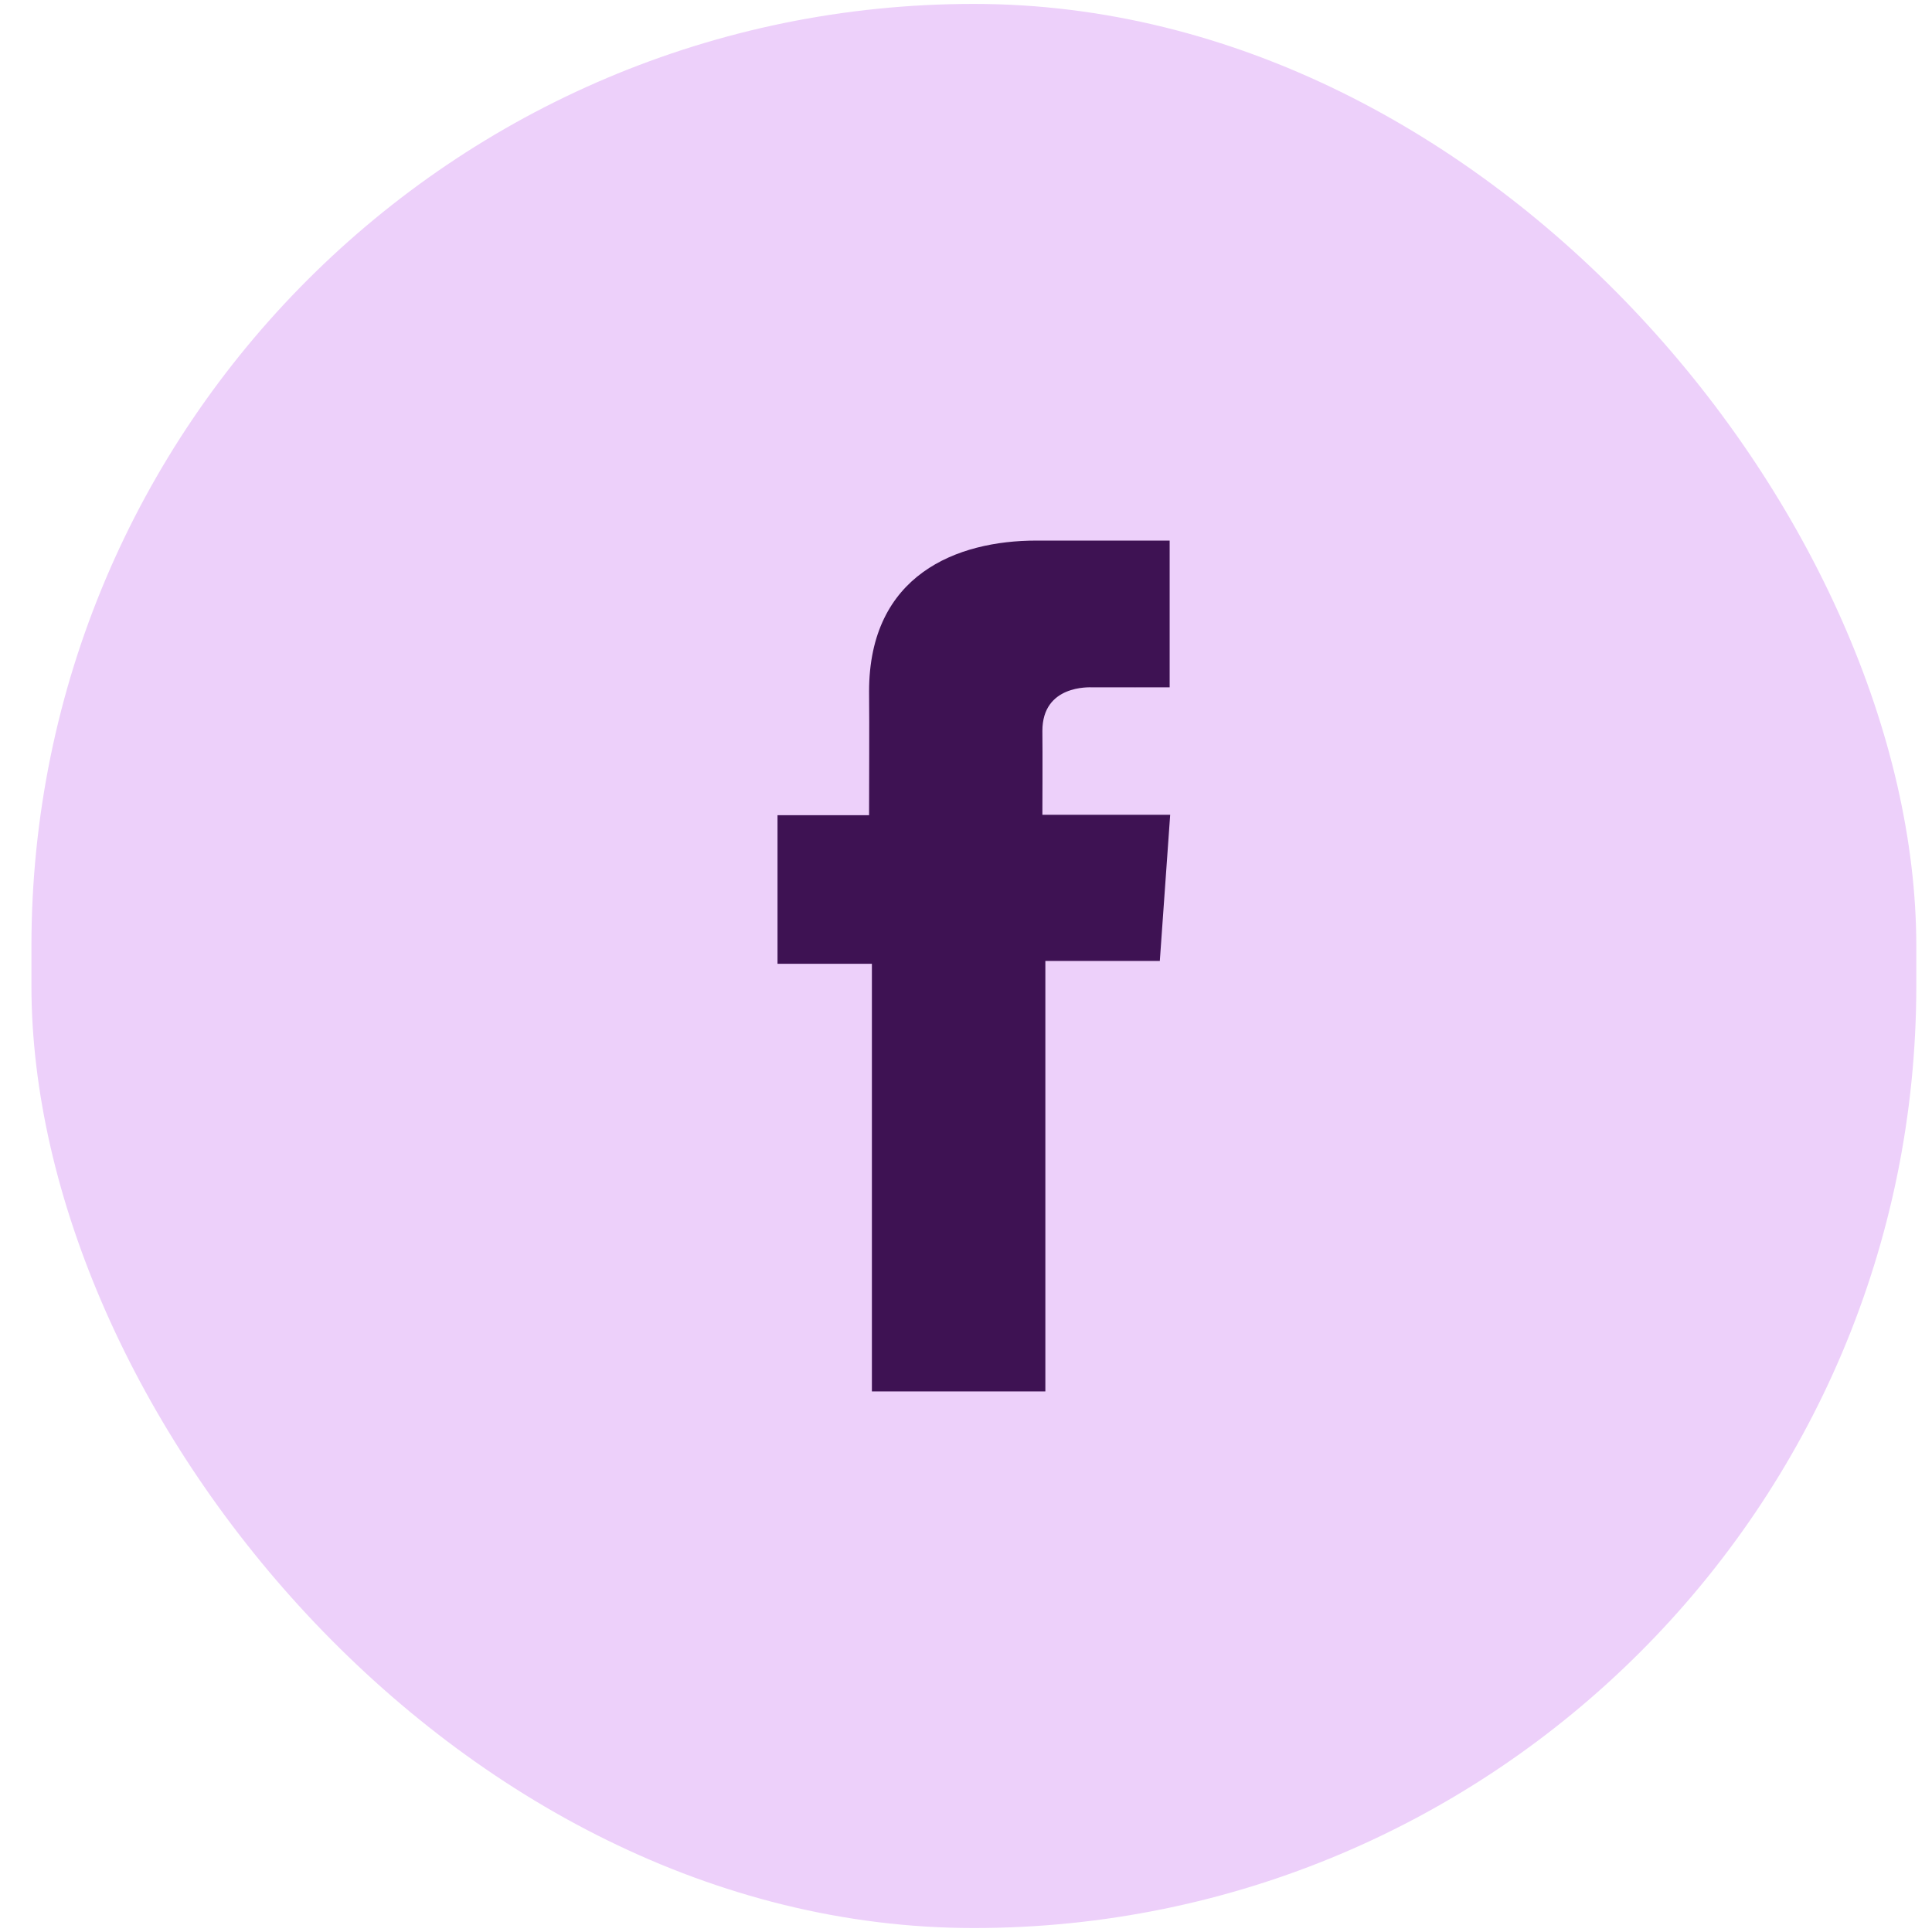
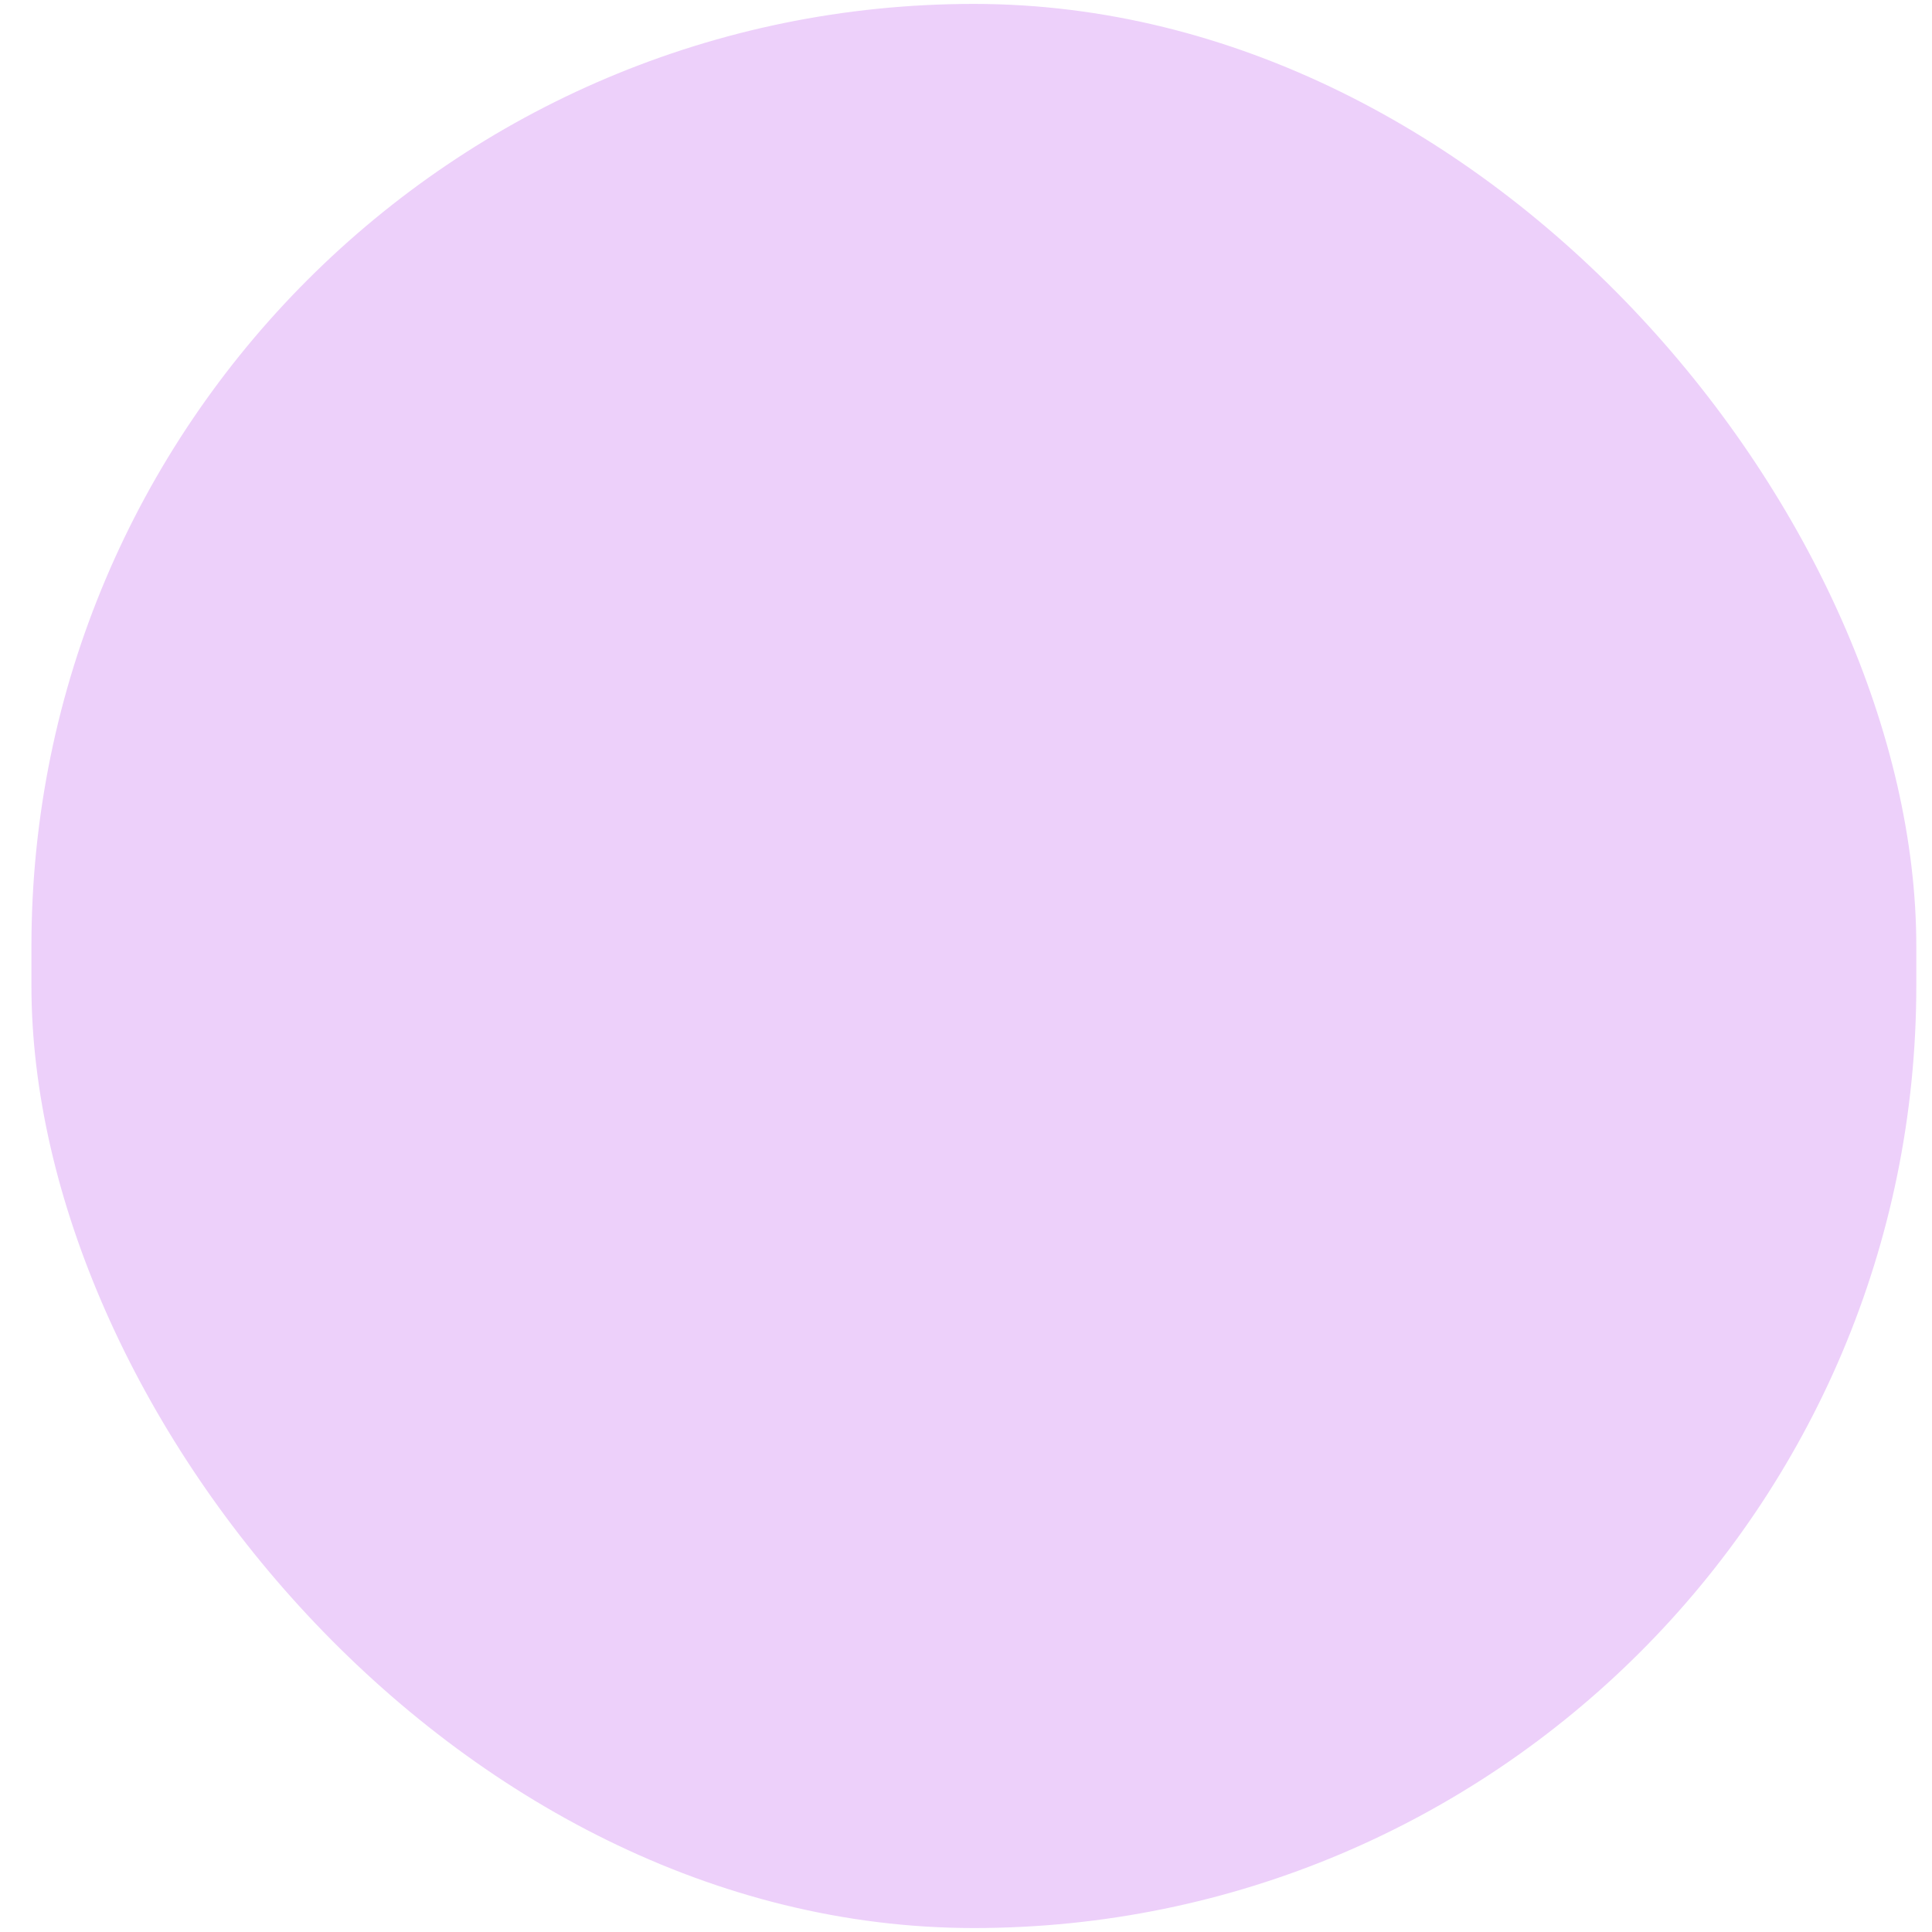
<svg xmlns="http://www.w3.org/2000/svg" width="41" height="41" viewBox="0 0 41 41" fill="none">
  <rect x="0.667" y="0.083" width="40" height="40.833" rx="20" fill="#EDD0FA" />
-   <path d="M24.821 11.472H21.991C20.311 11.472 18.443 12.192 18.443 14.675C18.451 15.54 18.443 16.368 18.443 17.3H16.5V20.453H18.503V29.528H22.184V20.393H24.613L24.833 17.291H22.121C22.121 17.291 22.127 15.912 22.121 15.511C22.121 14.53 23.122 14.586 23.182 14.586C23.658 14.586 24.584 14.588 24.822 14.586V11.472H24.821Z" fill="#3E1253" />
</svg>